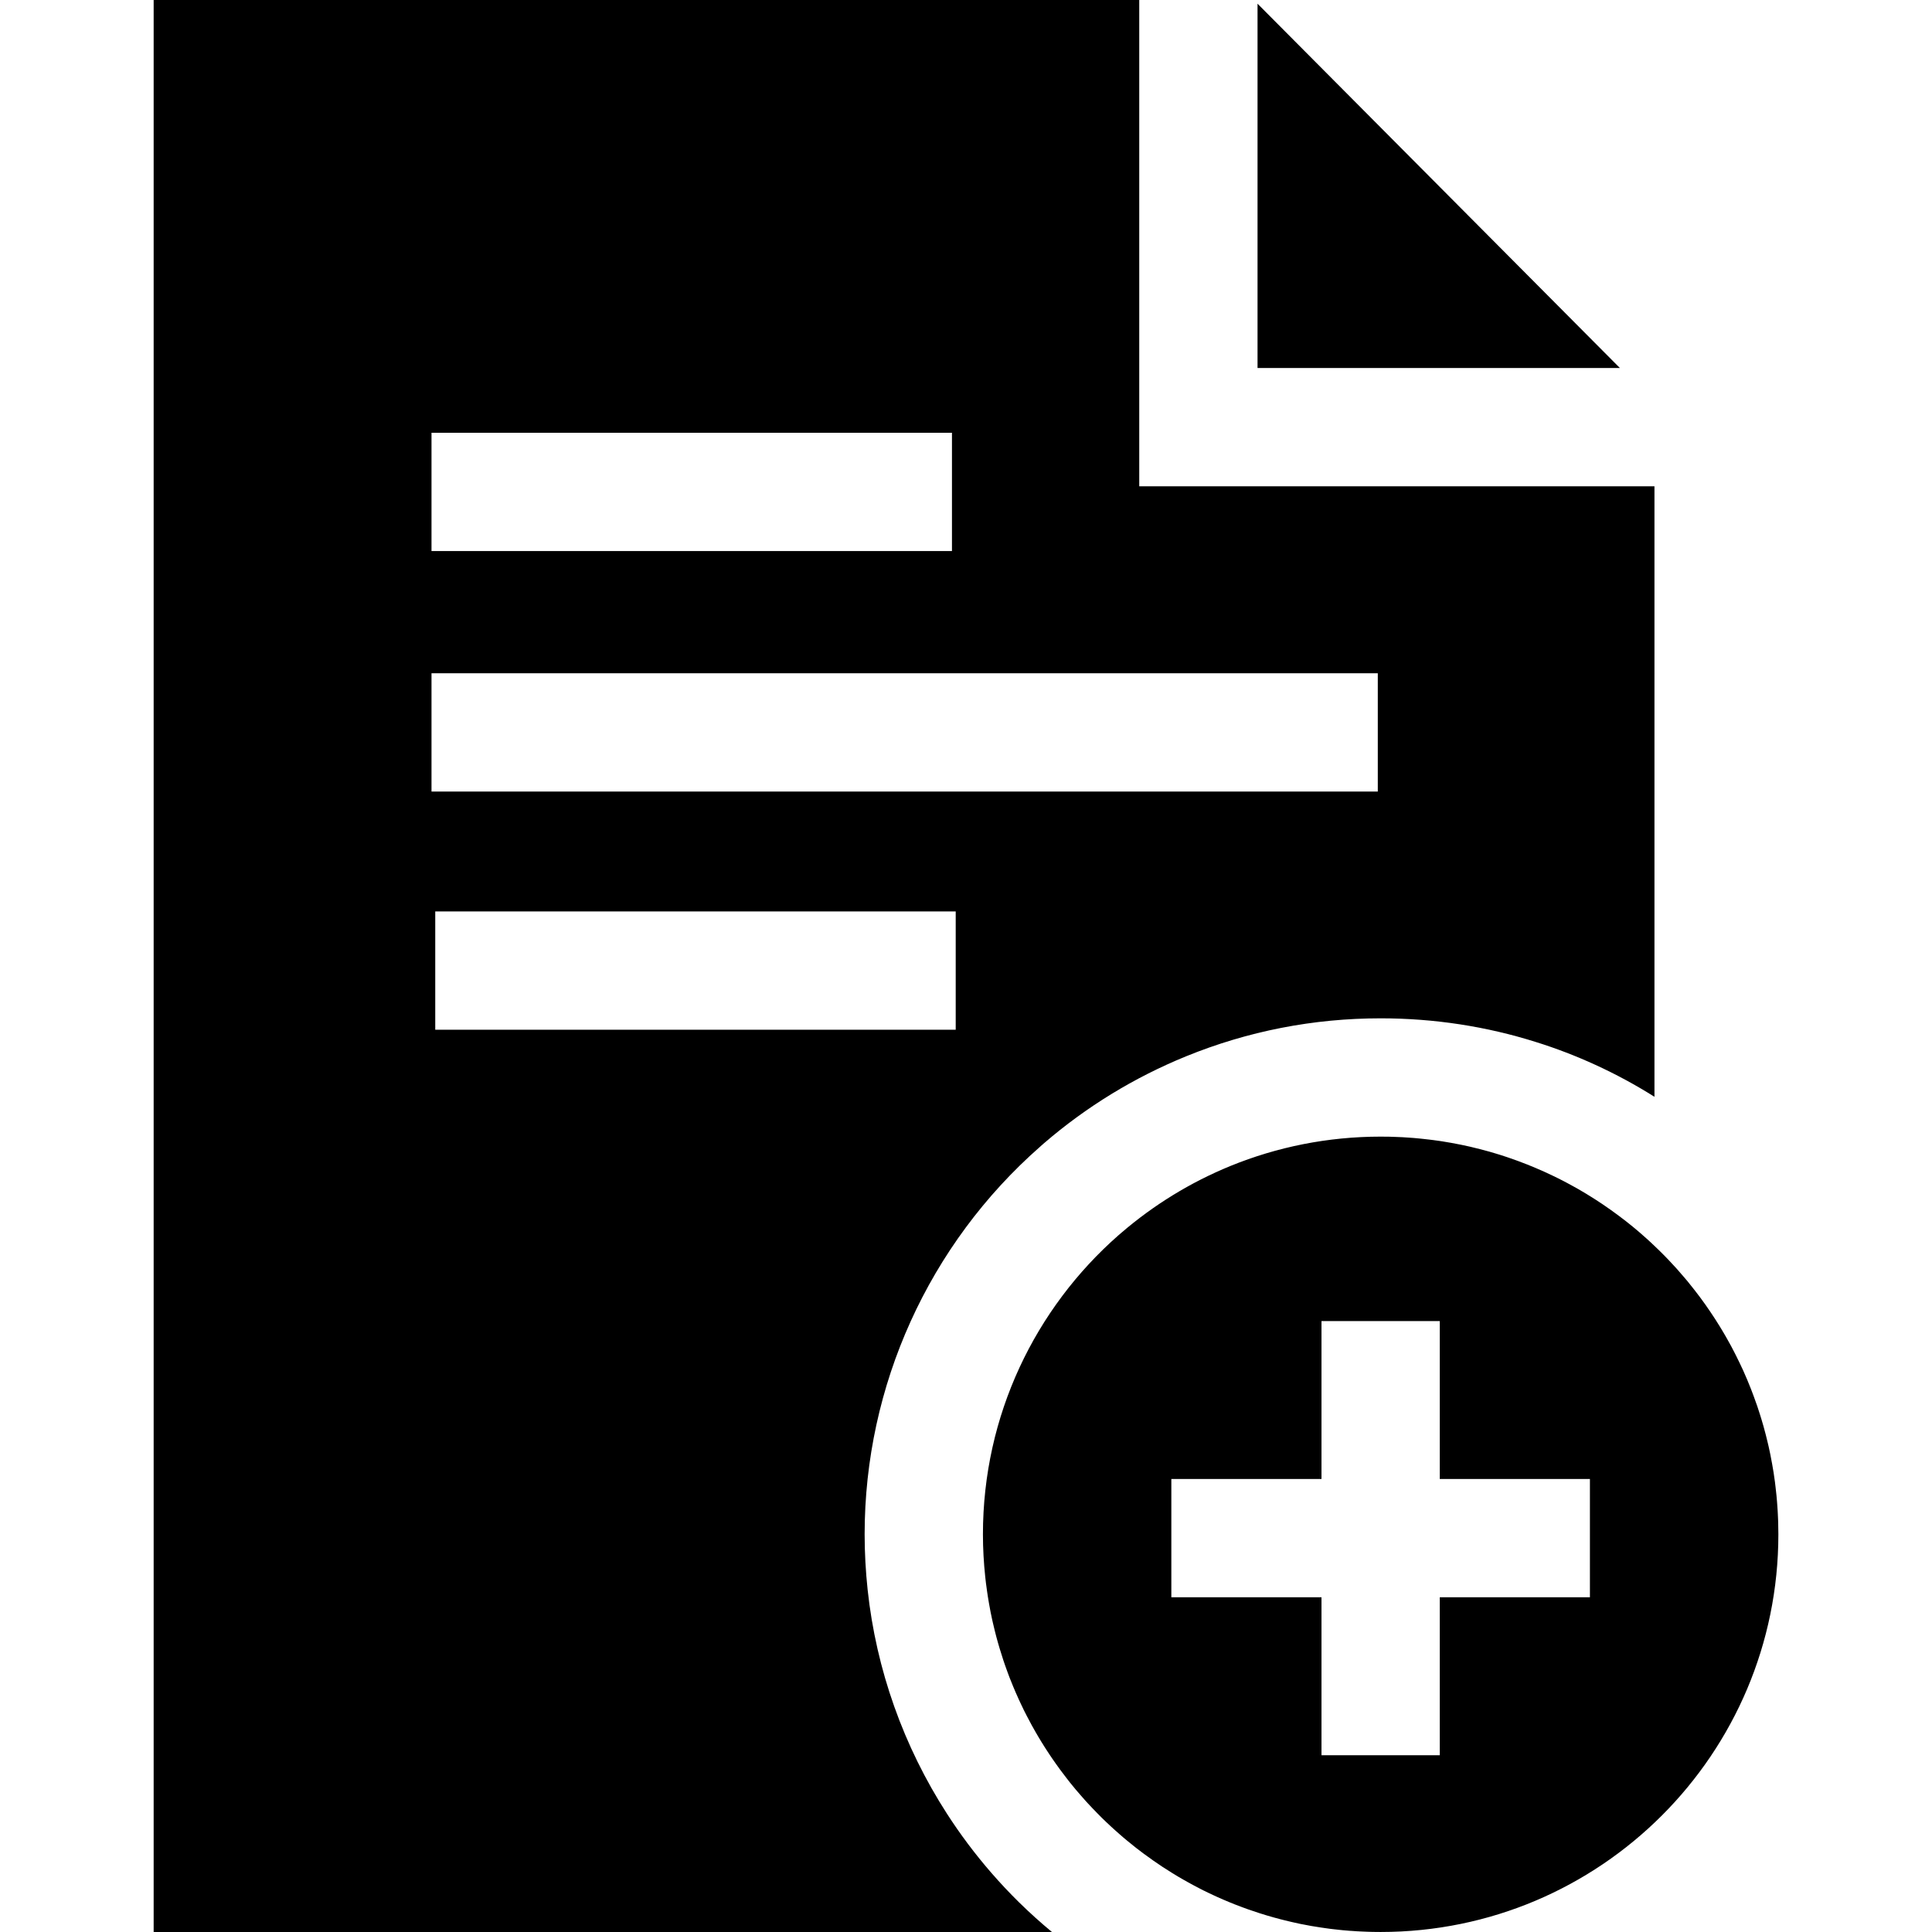
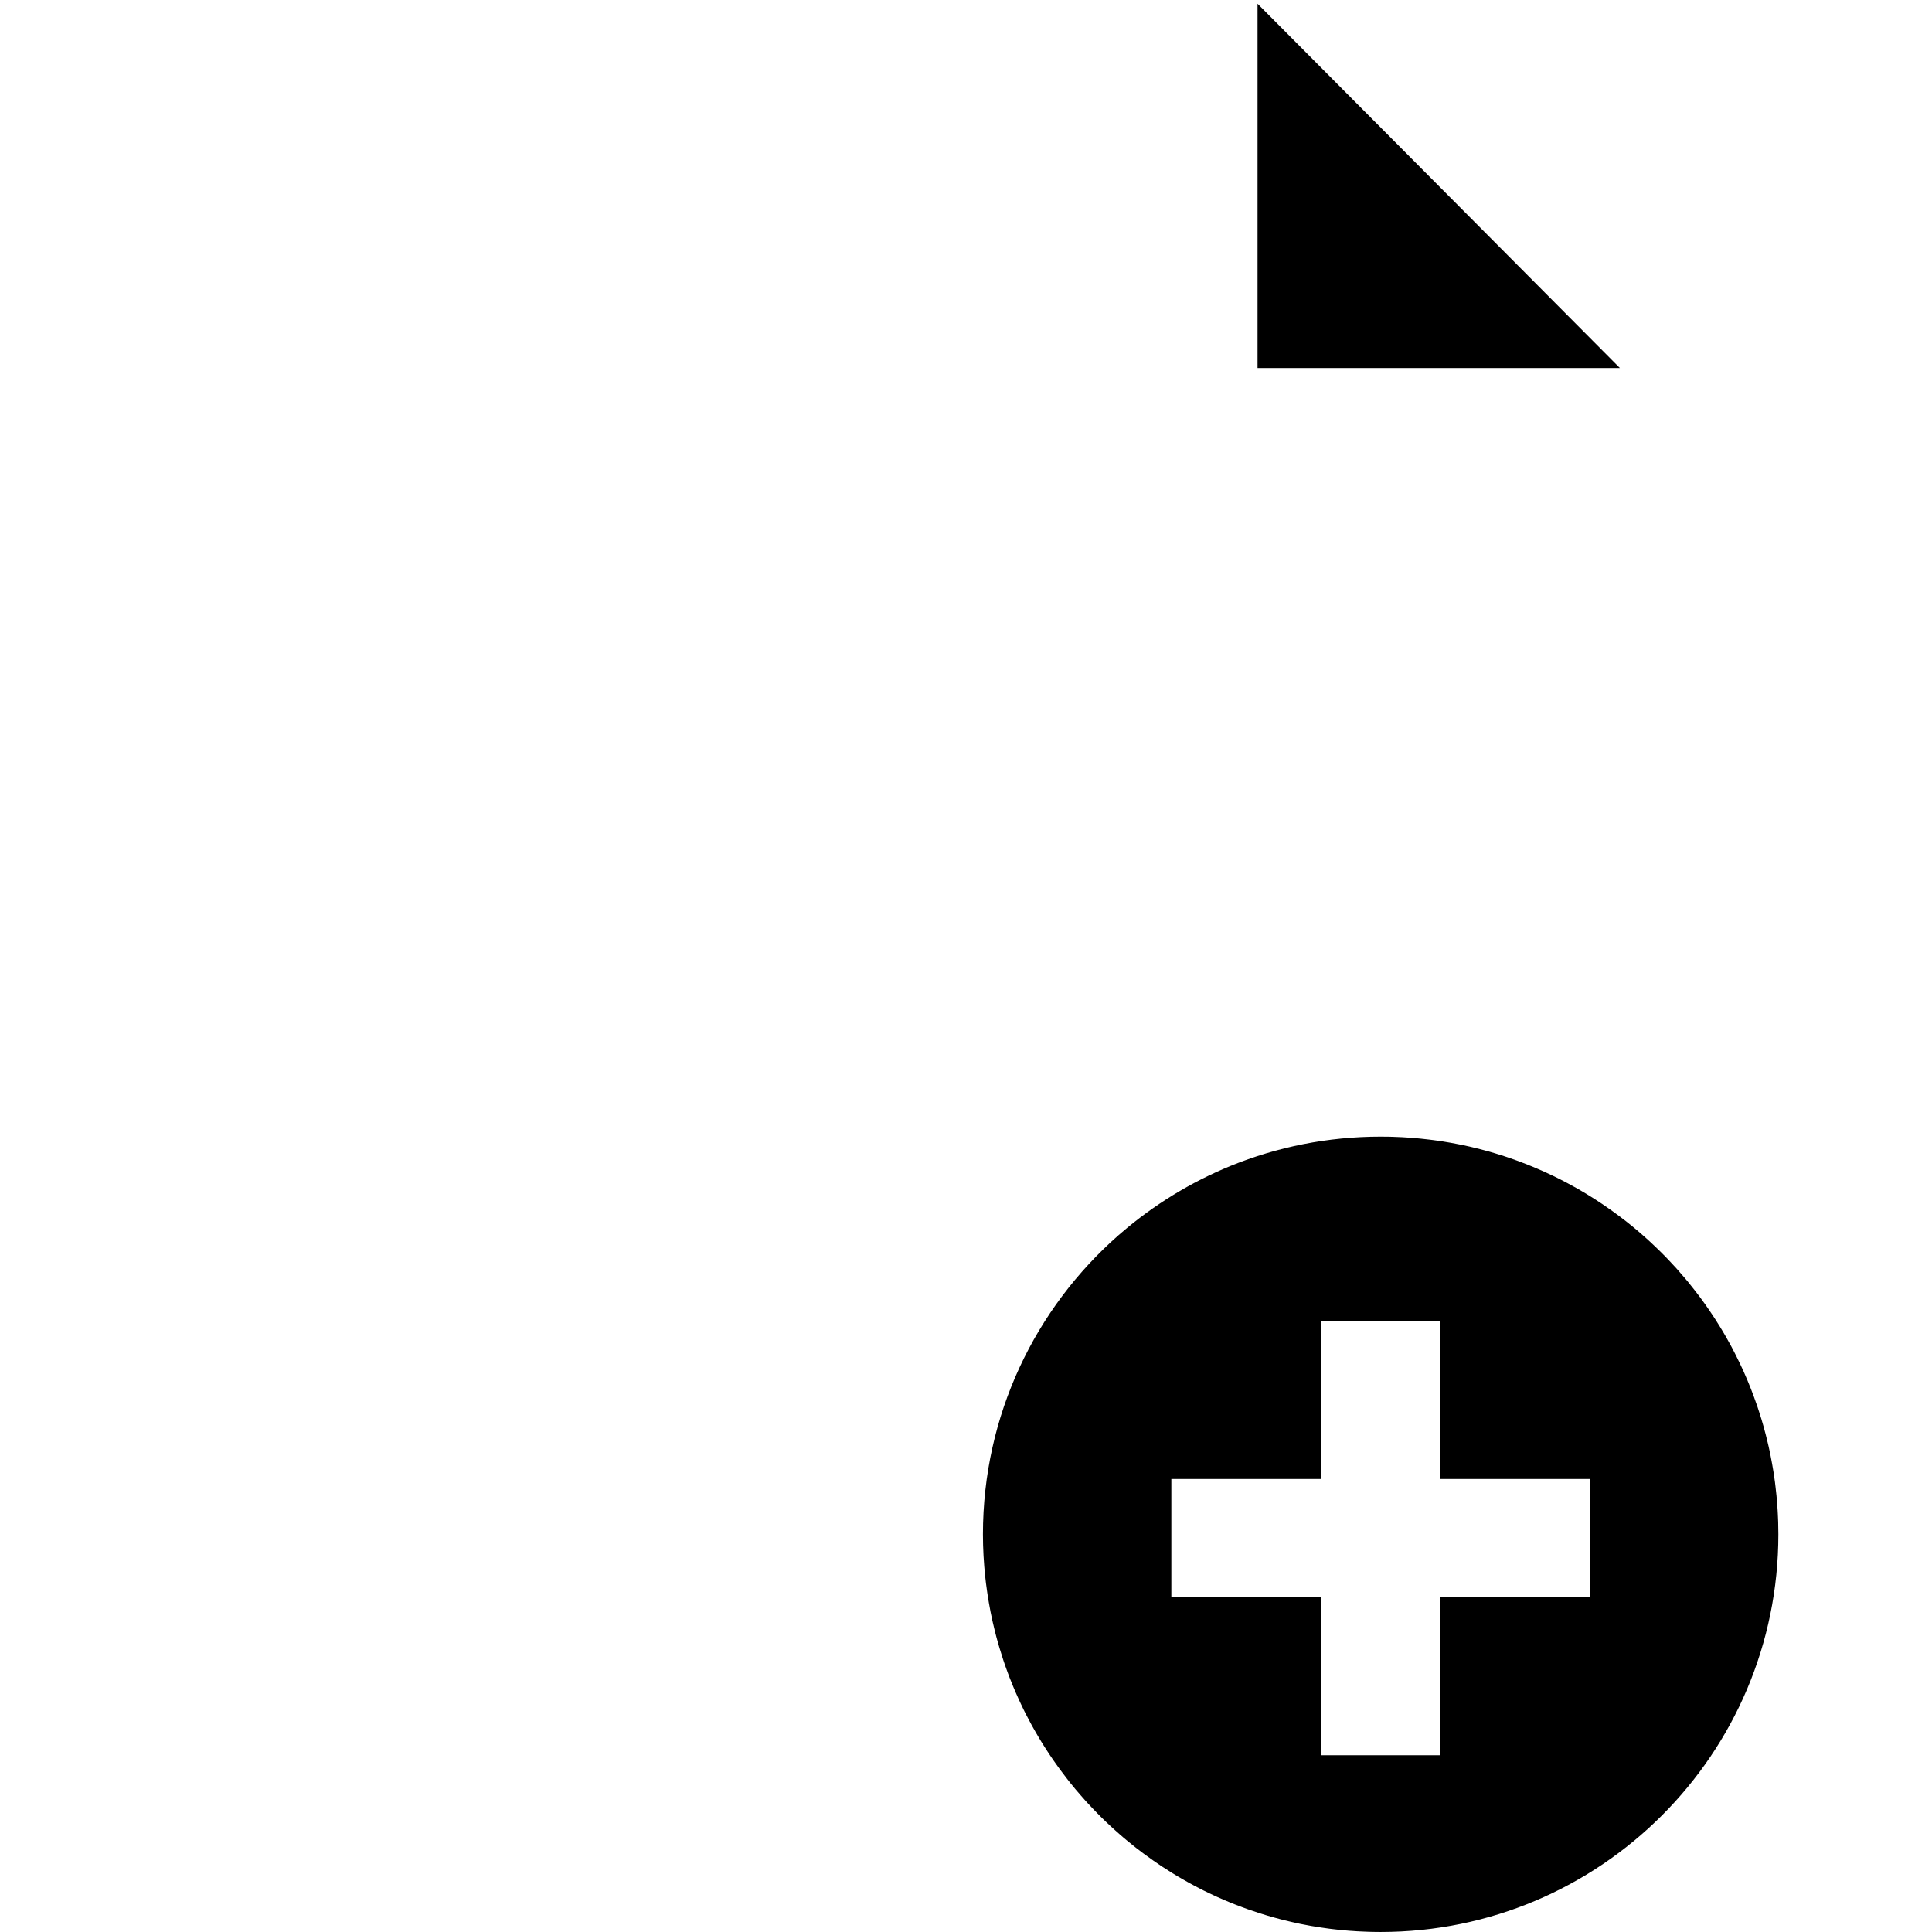
<svg xmlns="http://www.w3.org/2000/svg" fill="#000000" height="800px" width="800px" version="1.1" id="Layer_1" viewBox="0 0 512 512" xml:space="preserve">
  <g>
    <g>
-       <path d="M301.913,128.878V0H40.72v512h238.059c-2.999-2.476-5.904-5.099-8.714-7.858c-2.56-2.518-5.005-5.12-7.346-7.816    c-4.305-4.953-8.234-10.188-11.766-15.673c-11.483-17.805-18.756-38.16-21.023-59.371c-0.522-4.88-0.794-9.822-0.794-14.681    c0-39.351,16.98-76.821,46.592-102.797l0.146-0.136c0.272-0.23,0.533-0.46,0.773-0.679c11.254-9.697,23.928-17.45,37.658-23.05    c16.415-6.687,33.761-10.073,51.576-10.073c14.2,0,28.066,2.142,41.221,6.301c5.35,1.672,10.585,3.688,15.673,6.019    c5.392,2.466,10.627,5.298,15.674,8.474V128.878H301.913z M114.354,114.688H252.28v31.347H114.354V114.688z M253.273,272.886    H115.346v-31.347h137.927V272.886z M365.129,209.774H114.354v-31.347h250.776V209.774z" />
-     </g>
+       </g>
  </g>
  <g>
    <g>
      <polygon points="333.26,0.982 333.26,23.207 333.26,45.422 333.26,97.531 385.087,97.531 407.186,97.531 429.296,97.531   " />
    </g>
  </g>
  <g>
    <g>
      <path d="M471.249,404.24c0-0.251-0.01-0.502-0.01-0.752c0-0.094-0.01-0.178-0.01-0.272c-0.01-0.418-0.031-0.836-0.052-1.254    c0-0.125-0.01-0.261-0.021-0.387c0-0.094,0-0.188-0.01-0.282c-0.01-0.313-0.031-0.637-0.052-0.951    c-0.01-0.324-0.031-0.637-0.063-0.951c-0.021-0.449-0.052-0.899-0.094-1.337c-0.042-0.512-0.084-1.024-0.136-1.536v-0.042    c-0.021-0.188-0.042-0.387-0.063-0.585c-0.01-0.199-0.031-0.387-0.063-0.575c-0.01-0.094-0.021-0.178-0.031-0.272    c-0.031-0.355-0.073-0.711-0.115-1.055c-0.01-0.052-0.01-0.104-0.021-0.157c-0.031-0.355-0.073-0.711-0.125-1.066    c-0.01-0.073-0.021-0.146-0.031-0.219c-0.104-0.784-0.219-1.557-0.334-2.33c-0.125-0.763-0.251-1.515-0.387-2.267    c-0.146-0.867-0.313-1.735-0.491-2.591c-0.146-0.7-0.293-1.4-0.449-2.09c-0.01-0.042-0.021-0.084-0.031-0.125    c-0.063-0.272-0.125-0.533-0.188-0.794c-0.157-0.7-0.334-1.4-0.512-2.09c-0.188-0.752-0.397-1.505-0.606-2.257    c-0.021-0.084-0.042-0.167-0.073-0.251c-0.157-0.554-0.313-1.097-0.481-1.641c-0.01-0.042-0.021-0.073-0.031-0.115    c-0.021-0.073-0.042-0.146-0.073-0.219c-0.084-0.282-0.167-0.564-0.261-0.846c-0.188-0.616-0.387-1.233-0.596-1.839    c-0.052-0.157-0.104-0.324-0.157-0.481c-0.104-0.313-0.219-0.617-0.334-0.93c-0.042-0.136-0.094-0.272-0.146-0.408    c-0.146-0.449-0.313-0.899-0.481-1.337c-0.23-0.637-0.47-1.275-0.721-1.902c-0.01-0.021-0.021-0.052-0.031-0.073    c-0.575-1.484-1.202-2.957-1.849-4.409c-0.084-0.178-0.157-0.355-0.24-0.533c-0.324-0.7-0.648-1.4-0.982-2.09    c-0.01-0.021-0.01-0.042-0.031-0.052c-0.251-0.533-0.512-1.055-0.773-1.578c-0.136-0.272-0.272-0.543-0.418-0.825    c-0.293-0.575-0.585-1.139-0.888-1.703c-0.282-0.512-0.564-1.024-0.846-1.526c-0.24-0.439-0.481-0.867-0.731-1.296    s-0.502-0.857-0.752-1.275c-0.209-0.355-0.418-0.711-0.637-1.055c-0.376-0.617-0.752-1.223-1.139-1.818    c0-0.01-0.01-0.01-0.01-0.021c-0.46-0.711-0.919-1.411-1.39-2.1c-0.46-0.69-0.93-1.369-1.411-2.048    c-0.01-0.01-0.021-0.021-0.031-0.042c-0.46-0.648-0.93-1.285-1.4-1.923c-0.366-0.481-0.721-0.961-1.097-1.432    c-0.334-0.439-0.669-0.867-1.014-1.296c-0.031-0.042-0.073-0.094-0.115-0.136c-0.313-0.418-0.658-0.836-0.993-1.243    c-0.23-0.272-0.449-0.543-0.679-0.805c-0.575-0.69-1.16-1.369-1.755-2.027c-0.167-0.199-0.345-0.397-0.512-0.585    c-0.627-0.7-1.264-1.379-1.912-2.058l-0.533-0.564c-0.084-0.084-0.157-0.167-0.23-0.24c-0.125-0.125-0.251-0.261-0.376-0.387    s-0.24-0.251-0.366-0.366c-0.293-0.303-0.596-0.596-0.888-0.888l-0.073-0.073c-0.219-0.23-0.46-0.46-0.69-0.669    c-0.491-0.481-0.982-0.951-1.484-1.411c-0.084-0.084-0.178-0.167-0.261-0.251c-0.073-0.073-0.146-0.136-0.219-0.199    c-0.272-0.261-0.543-0.502-0.826-0.752c-1.233-1.118-2.497-2.205-3.783-3.26c-0.554-0.449-1.108-0.899-1.672-1.337    c-0.669-0.522-1.337-1.034-2.017-1.536c-0.669-0.512-1.358-1.003-2.048-1.494s-1.379-0.972-2.079-1.442    c-0.063-0.052-0.136-0.104-0.209-0.146c-0.606-0.408-1.223-0.815-1.849-1.212c-0.073-0.052-0.157-0.104-0.23-0.146    c-0.596-0.387-1.202-0.763-1.808-1.128c-0.115-0.073-0.219-0.146-0.334-0.209c-0.731-0.439-1.473-0.878-2.215-1.306    c-0.512-0.293-1.024-0.575-1.546-0.857c-0.376-0.199-0.742-0.408-1.118-0.606c-0.021-0.01-0.052-0.031-0.073-0.042    c-0.345-0.188-0.7-0.376-1.045-0.554c-0.93-0.481-1.86-0.951-2.811-1.4c-0.763-0.376-1.536-0.731-2.32-1.087    c-0.773-0.355-1.557-0.69-2.351-1.024c-0.7-0.303-1.411-0.596-2.132-0.878c-0.084-0.031-0.167-0.063-0.251-0.094    c-0.679-0.272-1.358-0.533-2.048-0.784c-0.157-0.063-0.324-0.115-0.481-0.178c-0.648-0.24-1.296-0.47-1.954-0.69    c-0.261-0.094-0.522-0.188-0.794-0.272c-0.533-0.178-1.087-0.355-1.63-0.533c-0.021-0.01-0.042-0.01-0.063-0.021    c-0.293-0.094-0.606-0.188-0.909-0.272c-0.021-0.01-0.031-0.01-0.052-0.021c-0.637-0.199-1.285-0.387-1.943-0.575    c-0.805-0.23-1.609-0.439-2.424-0.648c-0.721-0.188-1.442-0.366-2.163-0.533c-0.199-0.052-0.408-0.094-0.606-0.146    c-0.773-0.178-1.546-0.345-2.33-0.502c-0.857-0.178-1.714-0.345-2.581-0.491c-0.721-0.136-1.442-0.251-2.173-0.366    c-0.01,0-0.021,0-0.031-0.01c-0.334-0.052-0.658-0.094-0.993-0.146c-0.502-0.073-1.003-0.146-1.515-0.209    c-0.334-0.052-0.669-0.094-1.014-0.125c-0.522-0.063-1.045-0.125-1.567-0.178c-0.293-0.042-0.575-0.073-0.867-0.094    c-0.596-0.063-1.202-0.115-1.797-0.167c-0.031,0-0.052,0-0.084-0.01c-0.073,0-0.136-0.01-0.209-0.01    c-0.334-0.021-0.669-0.052-0.993-0.073c-0.491-0.031-0.972-0.063-1.463-0.094c-0.042,0-0.073,0-0.115-0.01    c-0.334-0.01-0.669-0.031-1.003-0.042c-0.522-0.031-1.045-0.052-1.578-0.063h-0.01c-0.334-0.021-0.679-0.031-1.014-0.031h-0.303    c-0.648-0.01-1.285-0.021-1.933-0.021c-14.064,0-27.481,2.759-39.748,7.753c-10.648,4.347-20.438,10.376-29.017,17.774    c-0.24,0.198-0.481,0.407-0.721,0.616c-22.006,19.32-35.913,47.658-35.913,79.245c0,3.835,0.219,7.617,0.616,11.337    c0.063,0.575,0.125,1.16,0.199,1.734c0.01,0.021,0.01,0.031,0.01,0.052c0.063,0.564,0.146,1.118,0.23,1.682    c0,0.031,0.01,0.063,0.01,0.094c0.073,0.522,0.146,1.045,0.23,1.557c0.094,0.606,0.188,1.212,0.303,1.818    c0.125,0.763,0.272,1.515,0.418,2.278c0.136,0.669,0.272,1.337,0.418,2.006c0.063,0.293,0.136,0.585,0.199,0.878    c0.157,0.7,0.324,1.4,0.502,2.1c0.136,0.564,0.272,1.128,0.428,1.682c0.136,0.522,0.282,1.034,0.428,1.546    c0.146,0.512,0.293,1.024,0.449,1.536c0.303,1.024,0.627,2.038,0.961,3.051c0.146,0.46,0.313,0.93,0.47,1.379    c0.021,0.052,0.031,0.094,0.052,0.146c0.021,0.052,0.031,0.094,0.052,0.146c0.157,0.47,0.334,0.951,0.512,1.421    c0.178,0.491,0.355,0.982,0.543,1.463c0.324,0.815,0.648,1.63,0.982,2.435c0.219,0.554,0.46,1.108,0.7,1.651    c0.251,0.564,0.502,1.139,0.763,1.703c0.01,0.031,0.021,0.052,0.031,0.084c0,0.01,0.01,0.021,0.021,0.031    c0.157,0.376,0.324,0.742,0.512,1.108c0.209,0.449,0.428,0.899,0.648,1.348c0.031,0.073,0.073,0.157,0.104,0.23    c0.293,0.585,0.575,1.16,0.878,1.724c0.408,0.805,0.836,1.599,1.264,2.382c0.24,0.449,0.491,0.899,0.752,1.337    c0.115,0.219,0.24,0.439,0.376,0.658c0.125,0.219,0.261,0.439,0.387,0.658c0.031,0.063,0.073,0.125,0.104,0.188    c0.345,0.585,0.69,1.16,1.045,1.735c0.021,0.031,0.042,0.073,0.073,0.104c0.178,0.303,0.366,0.606,0.564,0.909    c0.188,0.303,0.387,0.596,0.575,0.899c0.282,0.449,0.575,0.899,0.878,1.337c0.23,0.355,0.47,0.711,0.721,1.066    c0.272,0.408,0.554,0.815,0.846,1.212c0.366,0.522,0.742,1.045,1.118,1.557c0.01,0.01,0.01,0.021,0.021,0.031    c0.564,0.773,1.139,1.536,1.735,2.288c0.313,0.408,0.627,0.815,0.94,1.212c0.104,0.125,0.209,0.24,0.303,0.366    c0.355,0.439,0.721,0.878,1.076,1.317c0.084,0.094,0.157,0.188,0.23,0.272c0.031,0.031,0.052,0.063,0.084,0.094    c0.397,0.481,0.805,0.951,1.223,1.421c0.408,0.481,0.826,0.951,1.243,1.411c0.199,0.219,0.397,0.439,0.596,0.648    c0.366,0.397,0.721,0.784,1.087,1.16c0.502,0.533,1.003,1.055,1.515,1.567c0.366,0.387,0.742,0.752,1.118,1.128    c0.439,0.428,0.878,0.846,1.327,1.275c0.021,0.021,0.042,0.042,0.063,0.052c0.293,0.293,0.596,0.575,0.899,0.846    c0.387,0.355,0.773,0.711,1.17,1.066c0.387,0.355,0.784,0.7,1.181,1.045c0.627,0.564,1.275,1.108,1.923,1.641    c0.617,0.522,1.243,1.034,1.881,1.526c0.219,0.188,0.449,0.355,0.669,0.533c0.648,0.502,1.296,1.003,1.954,1.484    c0.836,0.627,1.682,1.233,2.539,1.829c0.784,0.554,1.588,1.097,2.393,1.63c0.104,0.063,0.198,0.125,0.303,0.188    c0.69,0.449,1.379,0.899,2.079,1.327c0.052,0.031,0.115,0.073,0.167,0.104s0.094,0.063,0.146,0.094    c0.084,0.052,0.167,0.104,0.251,0.146c0.418,0.261,0.846,0.512,1.264,0.773c0.428,0.251,0.857,0.491,1.285,0.742    c0.397,0.23,0.794,0.46,1.202,0.679c0.543,0.303,1.097,0.606,1.651,0.899c0.554,0.303,1.108,0.596,1.672,0.878    c0.282,0.146,0.575,0.282,0.857,0.439c0.042,0.01,0.073,0.031,0.115,0.052c0.418,0.209,0.846,0.418,1.264,0.616    c0.01,0,0.021,0.01,0.031,0.01c0.397,0.188,0.794,0.376,1.191,0.564c0.397,0.188,0.805,0.376,1.202,0.554    c0.522,0.23,1.055,0.47,1.578,0.69c0.46,0.209,0.919,0.397,1.39,0.585c0.104,0.042,0.219,0.094,0.324,0.136    c0.376,0.157,0.752,0.313,1.139,0.46c0.115,0.042,0.24,0.094,0.355,0.136c0.533,0.209,1.076,0.418,1.62,0.616    c0.543,0.209,1.087,0.408,1.63,0.596c1.055,0.376,2.121,0.731,3.197,1.076c0.052,0.021,0.104,0.031,0.157,0.042    c0.543,0.178,1.076,0.345,1.62,0.502c1.191,0.355,2.382,0.69,3.594,1.003c0.387,0.104,0.784,0.209,1.17,0.293    c0.01,0.01,0.01,0.01,0.021,0.01c0.616,0.157,1.233,0.303,1.849,0.439c0.627,0.146,1.254,0.282,1.881,0.418    c0.104,0.021,0.199,0.042,0.303,0.063c0.031,0.01,0.052,0.01,0.084,0.021c0.293,0.052,0.606,0.115,0.899,0.167    c0.637,0.136,1.285,0.251,1.923,0.366c0.585,0.104,1.17,0.199,1.755,0.282c0.157,0.031,0.313,0.052,0.47,0.073    c0.084,0.021,0.157,0.031,0.24,0.042c0.125,0.031,0.24,0.042,0.355,0.052c0.512,0.084,1.024,0.157,1.536,0.219h0.01    c0.199,0.031,0.408,0.063,0.596,0.084c0.209,0.031,0.397,0.052,0.606,0.073c0.157,0.021,0.303,0.042,0.46,0.052    c0.575,0.073,1.139,0.136,1.714,0.188c0.073,0.01,0.146,0.021,0.219,0.021c0.125,0.01,0.251,0.031,0.376,0.042    c0.648,0.063,1.306,0.115,1.964,0.167c0.052,0.01,0.104,0.01,0.167,0.01c0.063,0.01,0.136,0.01,0.199,0.01    c0.554,0.052,1.118,0.084,1.672,0.115c0.104,0,0.219,0.01,0.324,0.01c0.031,0.01,0.063,0.01,0.094,0.01    c0.397,0.021,0.794,0.042,1.191,0.052c0.345,0.021,0.69,0.031,1.034,0.042c0.345,0.021,0.69,0.031,1.034,0.031    c0.073,0.01,0.146,0.01,0.219,0.01h0.167c0.679,0.01,1.358,0.021,2.038,0.021c58.211,0,105.399-47.188,105.399-105.399    C471.28,405.807,471.27,405.023,471.249,404.24z M421.345,423.299H386.79h-5.235v16.656v25.203h-7.92h-23.427v-41.859h-39.79    v-31.347h39.79v-41.848h31.347v41.848h15.088h24.701V423.299z" />
    </g>
  </g>
</svg>